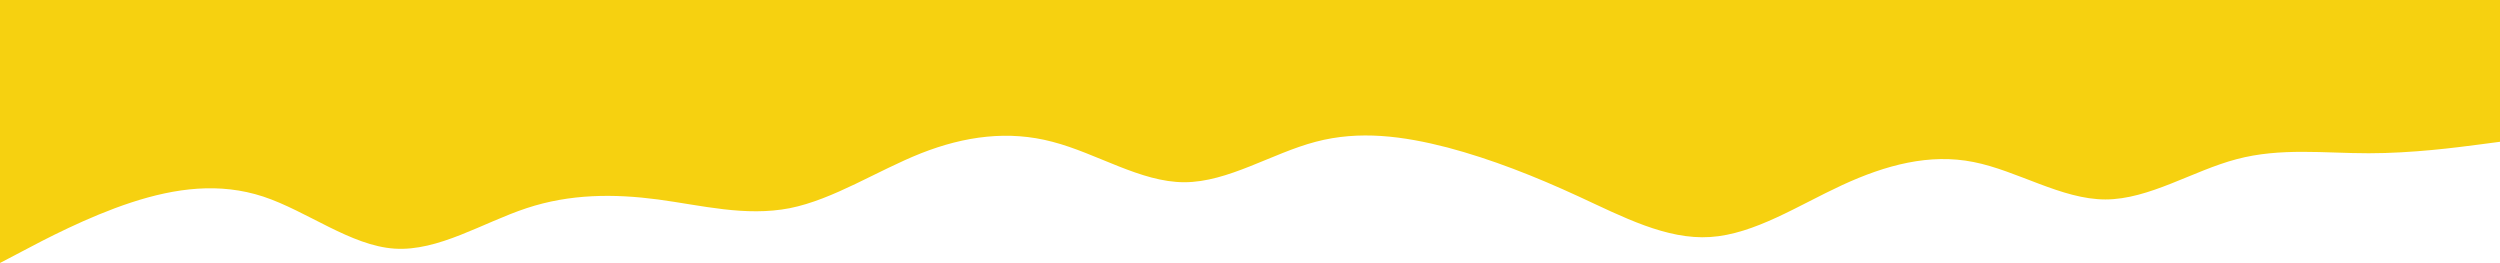
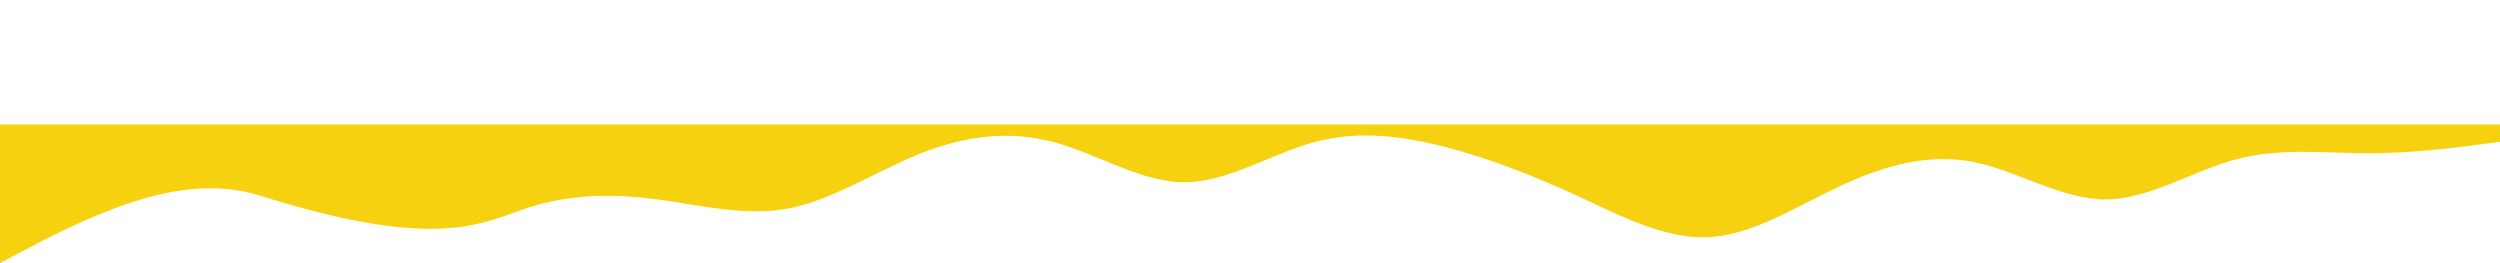
<svg xmlns="http://www.w3.org/2000/svg" fill="none" viewBox="0 0 3679 387" height="387" width="3679">
-   <rect fill="#F6D110" transform="matrix(1 0 0 -1 0 184.921)" height="184.921" width="3679" />
-   <path fill="#F6D110" d="M0 387L32.211 370.11C64.422 353.02 128.843 319.039 193.265 297.927C258.557 276.613 322.979 268.168 387.401 289.281C451.822 310.594 516.244 361.665 580.666 365.888C645.087 370.11 710.38 327.685 774.801 306.372C839.223 285.058 903.645 285.058 968.066 293.503C1032.49 302.149 1096.91 319.039 1162.2 306.372C1226.62 293.503 1291.05 251.078 1355.47 225.542C1419.89 200.207 1484.31 191.561 1548.73 208.652C1614.02 225.542 1678.45 268.168 1742.87 268.168C1807.29 268.168 1871.71 225.542 1936.13 208.652C2000.55 191.561 2064.98 200.207 2130.27 217.097C2194.69 234.188 2259.11 259.522 2323.53 289.281C2387.95 319.039 2452.38 353.02 2516.8 348.797C2582.09 344.575 2646.51 302.149 2710.93 272.391C2775.36 242.633 2839.78 225.542 2904.2 238.41C2968.62 251.078 3033.91 293.503 3098.33 293.503C3162.76 293.503 3227.18 251.078 3291.6 234.188C3356.02 217.097 3420.44 225.542 3485.74 225.542C3550.16 225.542 3614.58 217.097 3646.79 212.874L3679 208.652V183.116H3646.79C3614.58 183.116 3550.16 183.116 3485.74 183.116C3420.44 183.116 3356.02 183.116 3291.6 183.116C3227.18 183.116 3162.76 183.116 3098.33 183.116C3033.91 183.116 2968.62 183.116 2904.2 183.116C2839.78 183.116 2775.36 183.116 2710.93 183.116C2646.51 183.116 2582.09 183.116 2516.8 183.116C2452.38 183.116 2387.95 183.116 2323.53 183.116C2259.11 183.116 2194.69 183.116 2130.27 183.116C2064.98 183.116 2000.55 183.116 1936.13 183.116C1871.71 183.116 1807.29 183.116 1742.87 183.116C1678.45 183.116 1614.02 183.116 1548.73 183.116C1484.31 183.116 1419.89 183.116 1355.47 183.116C1291.05 183.116 1226.62 183.116 1162.2 183.116C1096.91 183.116 1032.49 183.116 968.066 183.116C903.645 183.116 839.223 183.116 774.801 183.116C710.38 183.116 645.087 183.116 580.666 183.116C516.244 183.116 451.822 183.116 387.401 183.116C322.979 183.116 258.557 183.116 193.265 183.116C128.843 183.116 64.422 183.116 32.211 183.116H0V387Z" clip-rule="evenodd" fill-rule="evenodd" />
+   <path fill="#F6D110" d="M0 387L32.211 370.11C64.422 353.02 128.843 319.039 193.265 297.927C258.557 276.613 322.979 268.168 387.401 289.281C645.087 370.11 710.38 327.685 774.801 306.372C839.223 285.058 903.645 285.058 968.066 293.503C1032.49 302.149 1096.91 319.039 1162.2 306.372C1226.62 293.503 1291.05 251.078 1355.47 225.542C1419.89 200.207 1484.31 191.561 1548.73 208.652C1614.02 225.542 1678.45 268.168 1742.87 268.168C1807.29 268.168 1871.71 225.542 1936.13 208.652C2000.55 191.561 2064.98 200.207 2130.27 217.097C2194.69 234.188 2259.11 259.522 2323.53 289.281C2387.95 319.039 2452.38 353.02 2516.8 348.797C2582.09 344.575 2646.51 302.149 2710.93 272.391C2775.36 242.633 2839.78 225.542 2904.2 238.41C2968.62 251.078 3033.91 293.503 3098.33 293.503C3162.76 293.503 3227.18 251.078 3291.6 234.188C3356.02 217.097 3420.44 225.542 3485.74 225.542C3550.16 225.542 3614.58 217.097 3646.79 212.874L3679 208.652V183.116H3646.79C3614.58 183.116 3550.16 183.116 3485.74 183.116C3420.44 183.116 3356.02 183.116 3291.6 183.116C3227.18 183.116 3162.76 183.116 3098.33 183.116C3033.91 183.116 2968.62 183.116 2904.2 183.116C2839.78 183.116 2775.36 183.116 2710.93 183.116C2646.51 183.116 2582.09 183.116 2516.8 183.116C2452.38 183.116 2387.95 183.116 2323.53 183.116C2259.11 183.116 2194.69 183.116 2130.27 183.116C2064.98 183.116 2000.55 183.116 1936.13 183.116C1871.71 183.116 1807.29 183.116 1742.87 183.116C1678.45 183.116 1614.02 183.116 1548.73 183.116C1484.31 183.116 1419.89 183.116 1355.47 183.116C1291.05 183.116 1226.62 183.116 1162.2 183.116C1096.91 183.116 1032.49 183.116 968.066 183.116C903.645 183.116 839.223 183.116 774.801 183.116C710.38 183.116 645.087 183.116 580.666 183.116C516.244 183.116 451.822 183.116 387.401 183.116C322.979 183.116 258.557 183.116 193.265 183.116C128.843 183.116 64.422 183.116 32.211 183.116H0V387Z" clip-rule="evenodd" fill-rule="evenodd" />
</svg>